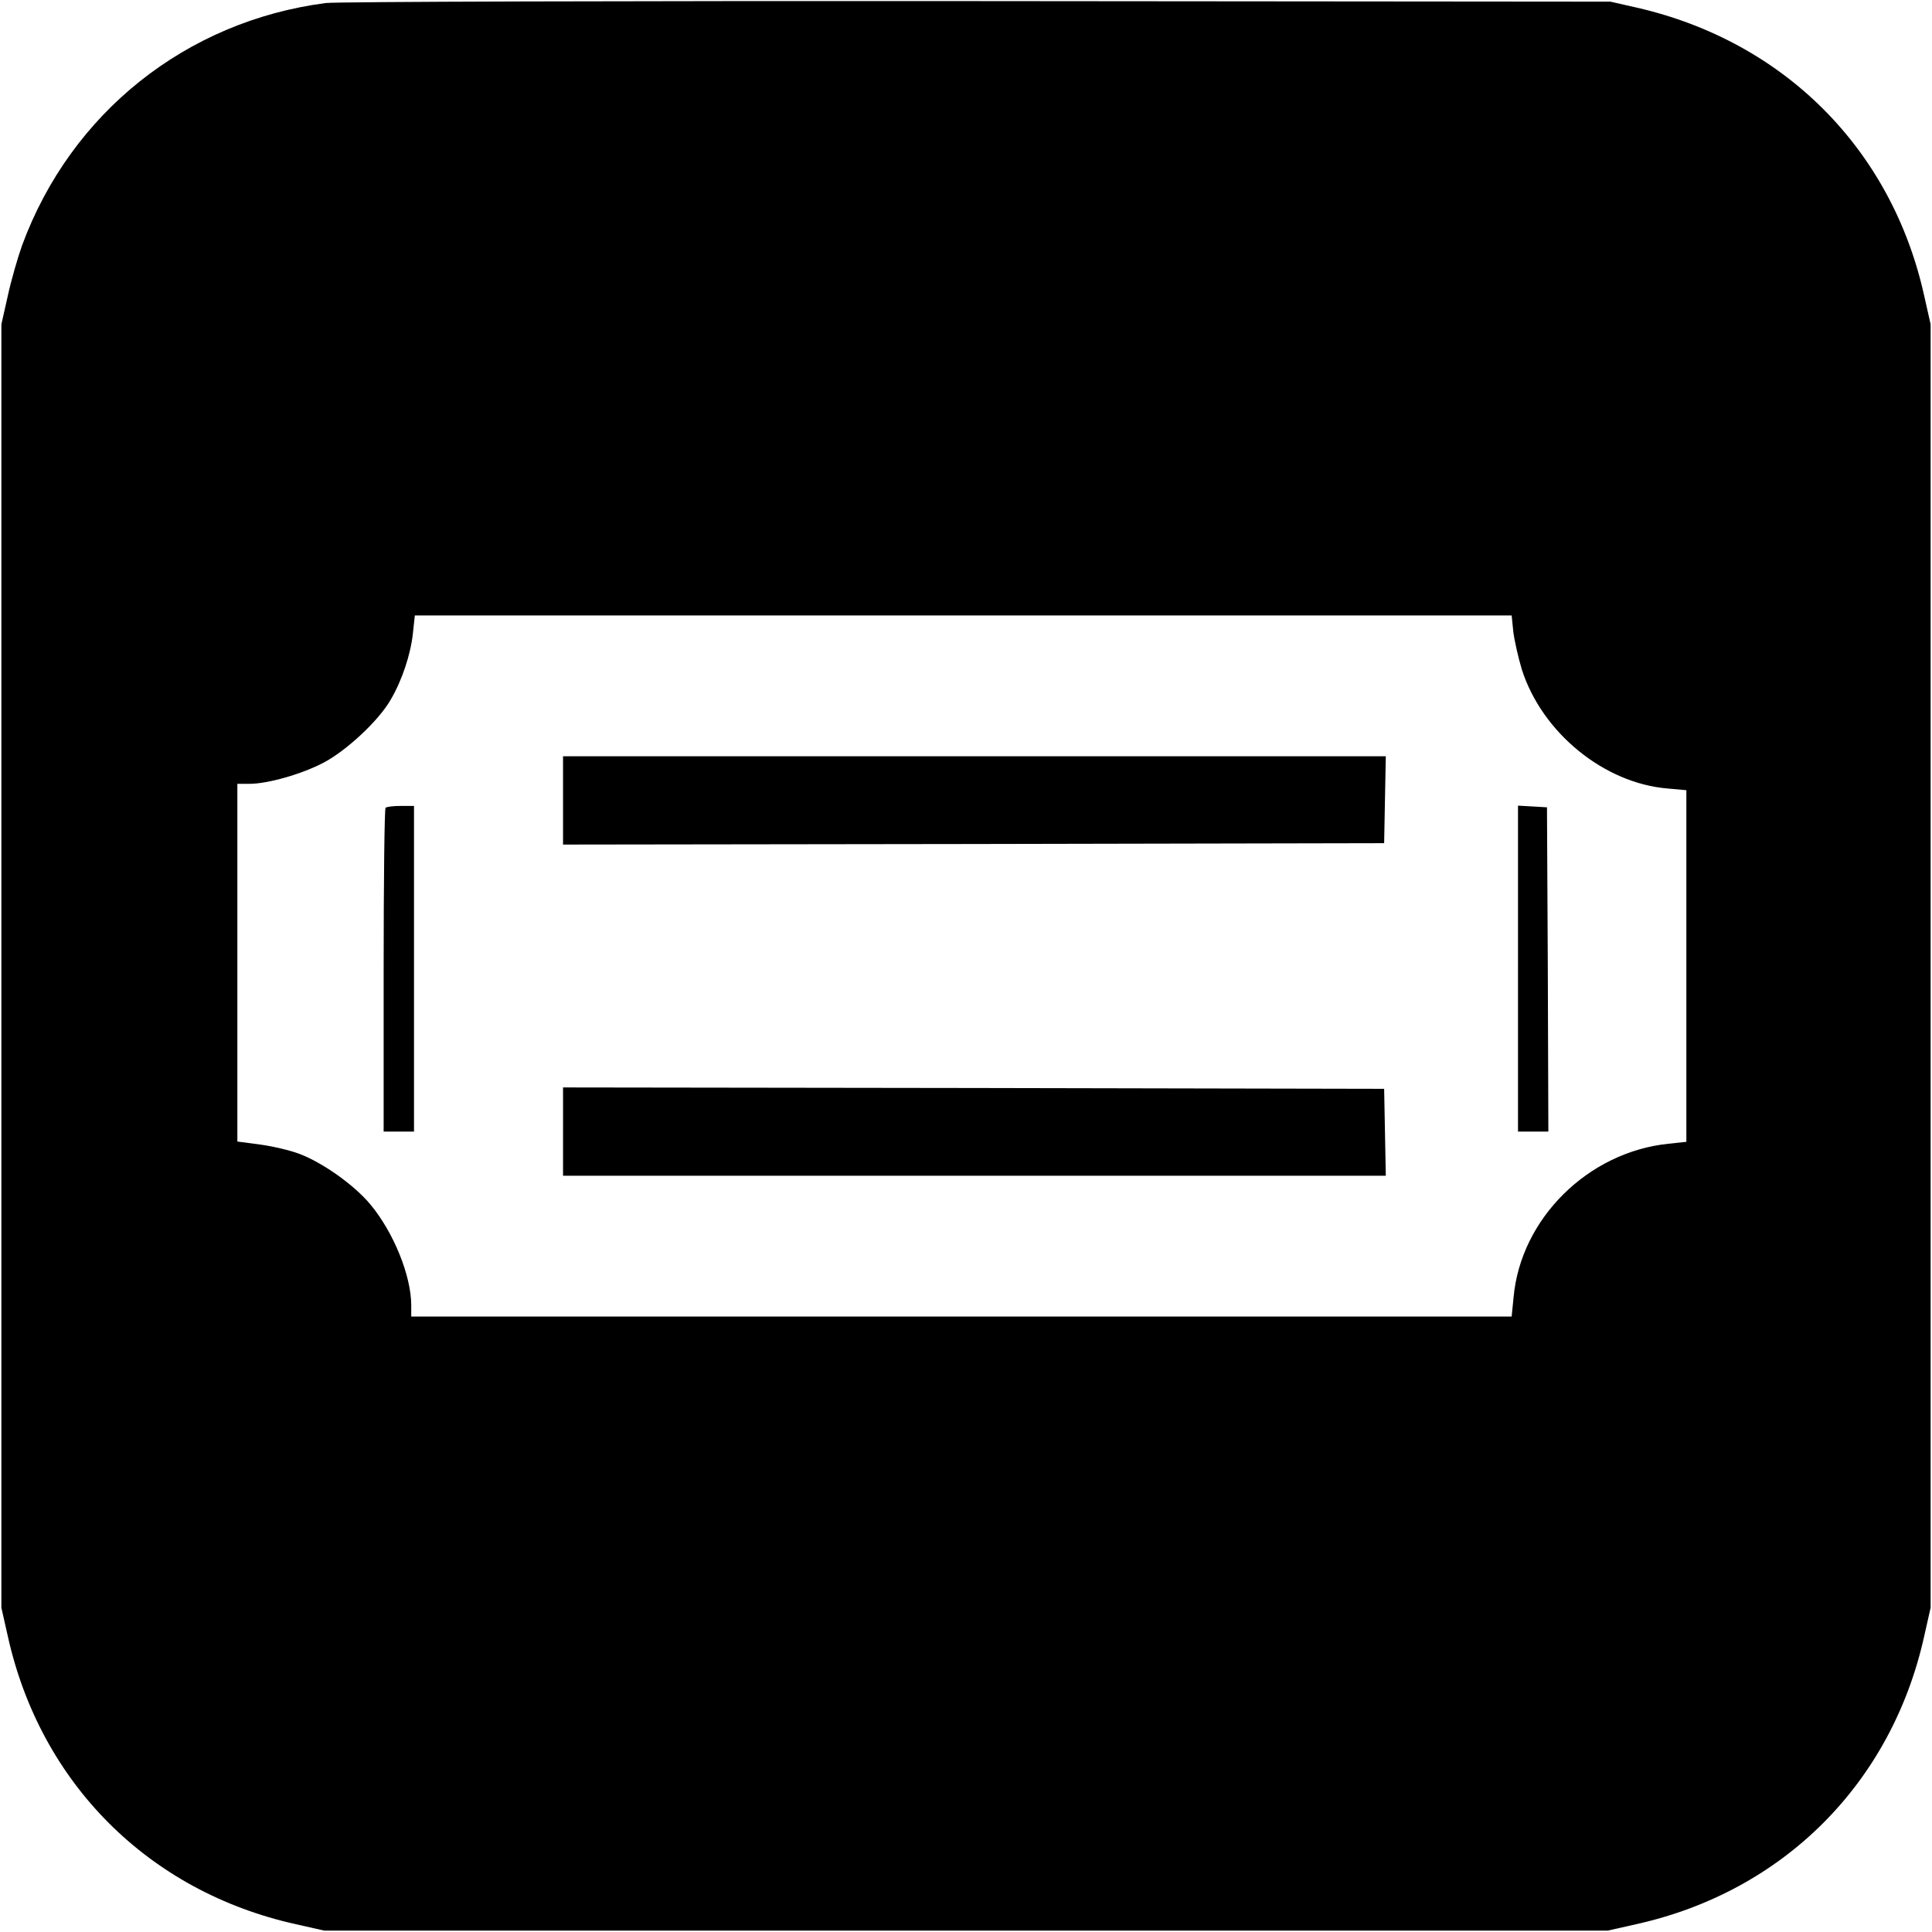
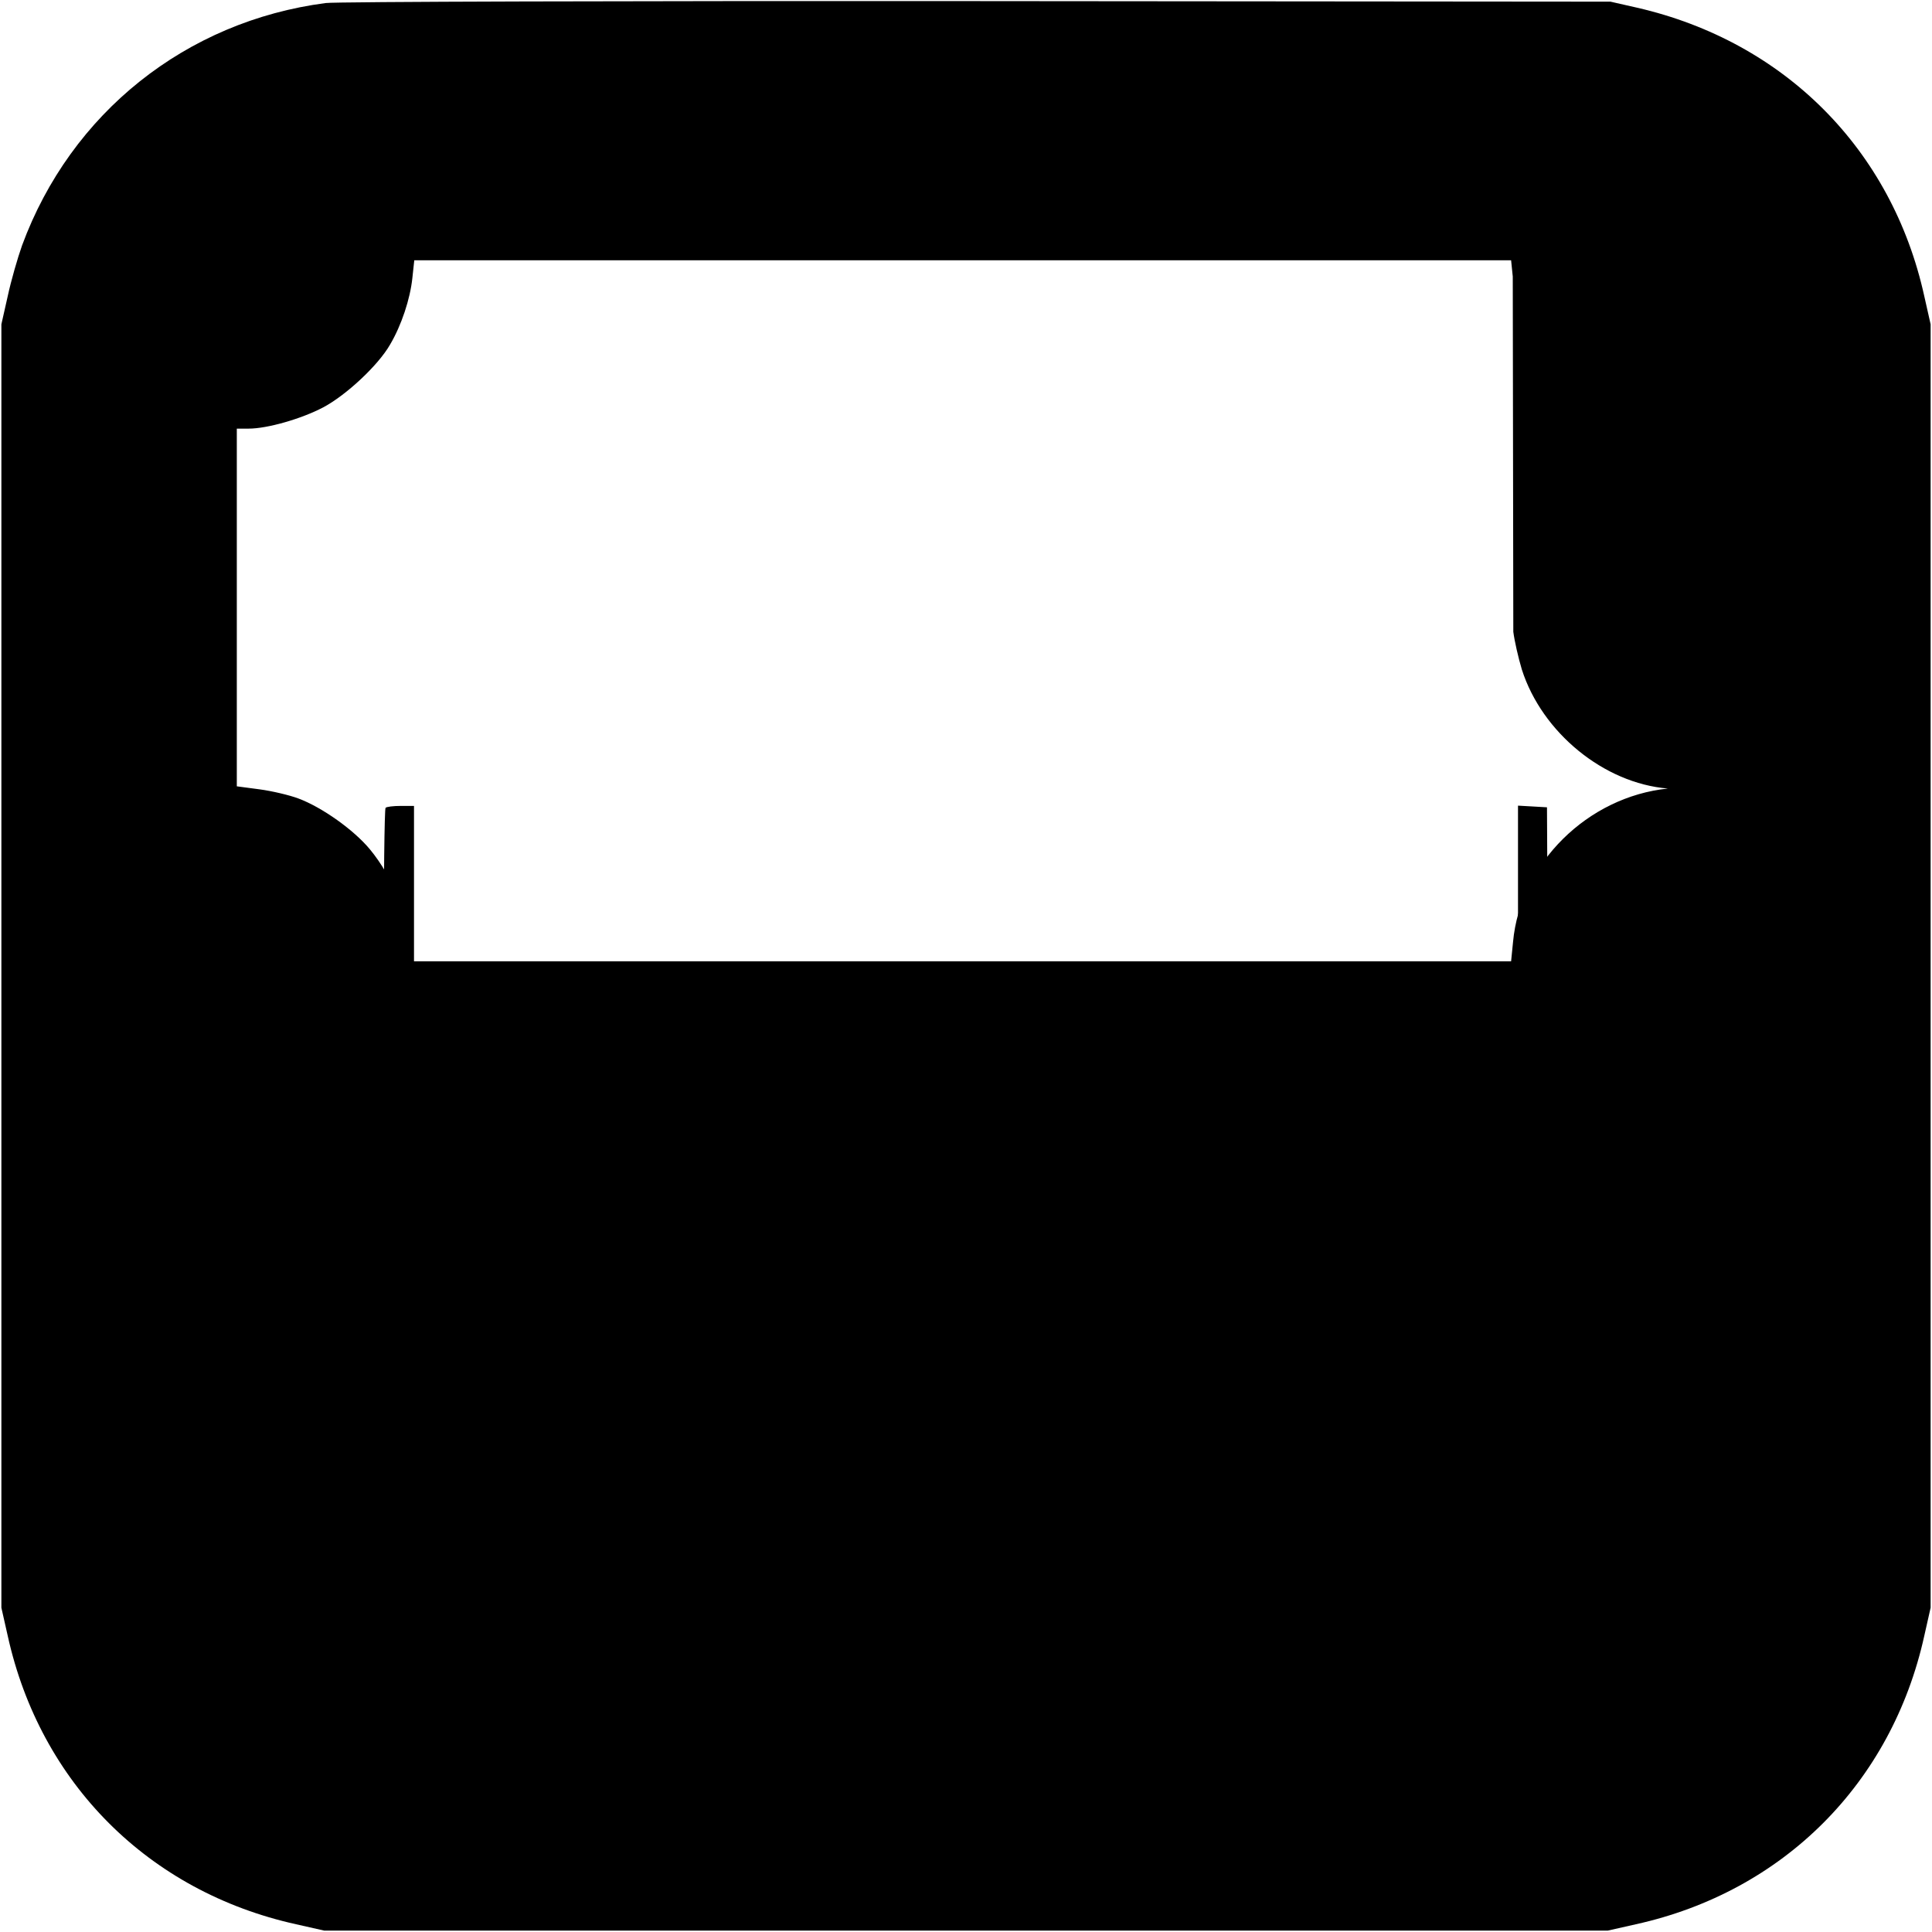
<svg xmlns="http://www.w3.org/2000/svg" version="1.0" width="700pt" height="700pt" viewBox="0 0 700 700" preserveAspectRatio="xMidYMid meet">
  <g transform="translate(0,700) scale(0.1,-0.1)" fill="#000000" stroke="none">
-     <path d="M1180 6989 c-506 -66 -923 -398 -1100 -878 -16 -45 -40 -128 -52 -184 l-23 -102 0 -2325 0 -2325 23 -102 c118 -534 511 -927 1045 -1045 l102 -23 2325 0 2325 0 102 23 c534 118 927 511 1045 1045 l23 102 0 2325 0 2325 -23 102 c-117 531 -506 922 -1040 1045 l-97 22 -2295 2 c-1262 1 -2324 -2 -2360 -7z m4303 -2278 c4 -32 18 -94 31 -137 73 -228 297 -412 529 -431 l67 -6 0 -637 0 -637 -65 -7 c-291 -30 -535 -271 -561 -556 l-7 -70 -1993 0 -1994 0 0 40 c0 108 -64 265 -148 366 -58 70 -173 152 -259 184 -32 12 -95 27 -140 33 l-83 11 0 648 0 648 43 0 c67 0 190 35 270 77 83 44 199 152 242 227 42 71 73 166 81 241 l7 65 1987 0 1987 0 6 -59z" />
-     <path d="M2040 4100 l0 -160 1488 2 1487 3 3 158 3 157 -1491 0 -1490 0 0 -160z" />
+     <path d="M1180 6989 c-506 -66 -923 -398 -1100 -878 -16 -45 -40 -128 -52 -184 l-23 -102 0 -2325 0 -2325 23 -102 c118 -534 511 -927 1045 -1045 l102 -23 2325 0 2325 0 102 23 c534 118 927 511 1045 1045 l23 102 0 2325 0 2325 -23 102 c-117 531 -506 922 -1040 1045 l-97 22 -2295 2 c-1262 1 -2324 -2 -2360 -7z m4303 -2278 c4 -32 18 -94 31 -137 73 -228 297 -412 529 -431 c-291 -30 -535 -271 -561 -556 l-7 -70 -1993 0 -1994 0 0 40 c0 108 -64 265 -148 366 -58 70 -173 152 -259 184 -32 12 -95 27 -140 33 l-83 11 0 648 0 648 43 0 c67 0 190 35 270 77 83 44 199 152 242 227 42 71 73 166 81 241 l7 65 1987 0 1987 0 6 -59z" />
    <path d="M1397 4073 c-4 -3 -7 -269 -7 -590 l0 -583 55 0 55 0 0 590 0 590 -48 0 c-27 0 -52 -3 -55 -7z" />
    <path d="M5500 3491 l0 -591 55 0 55 0 -2 588 -3 587 -52 3 -53 3 0 -590z" />
-     <path d="M2040 2900 l0 -160 1490 0 1491 0 -3 158 -3 157 -1487 3 -1488 2 0 -160z" />
  </g>
</svg>